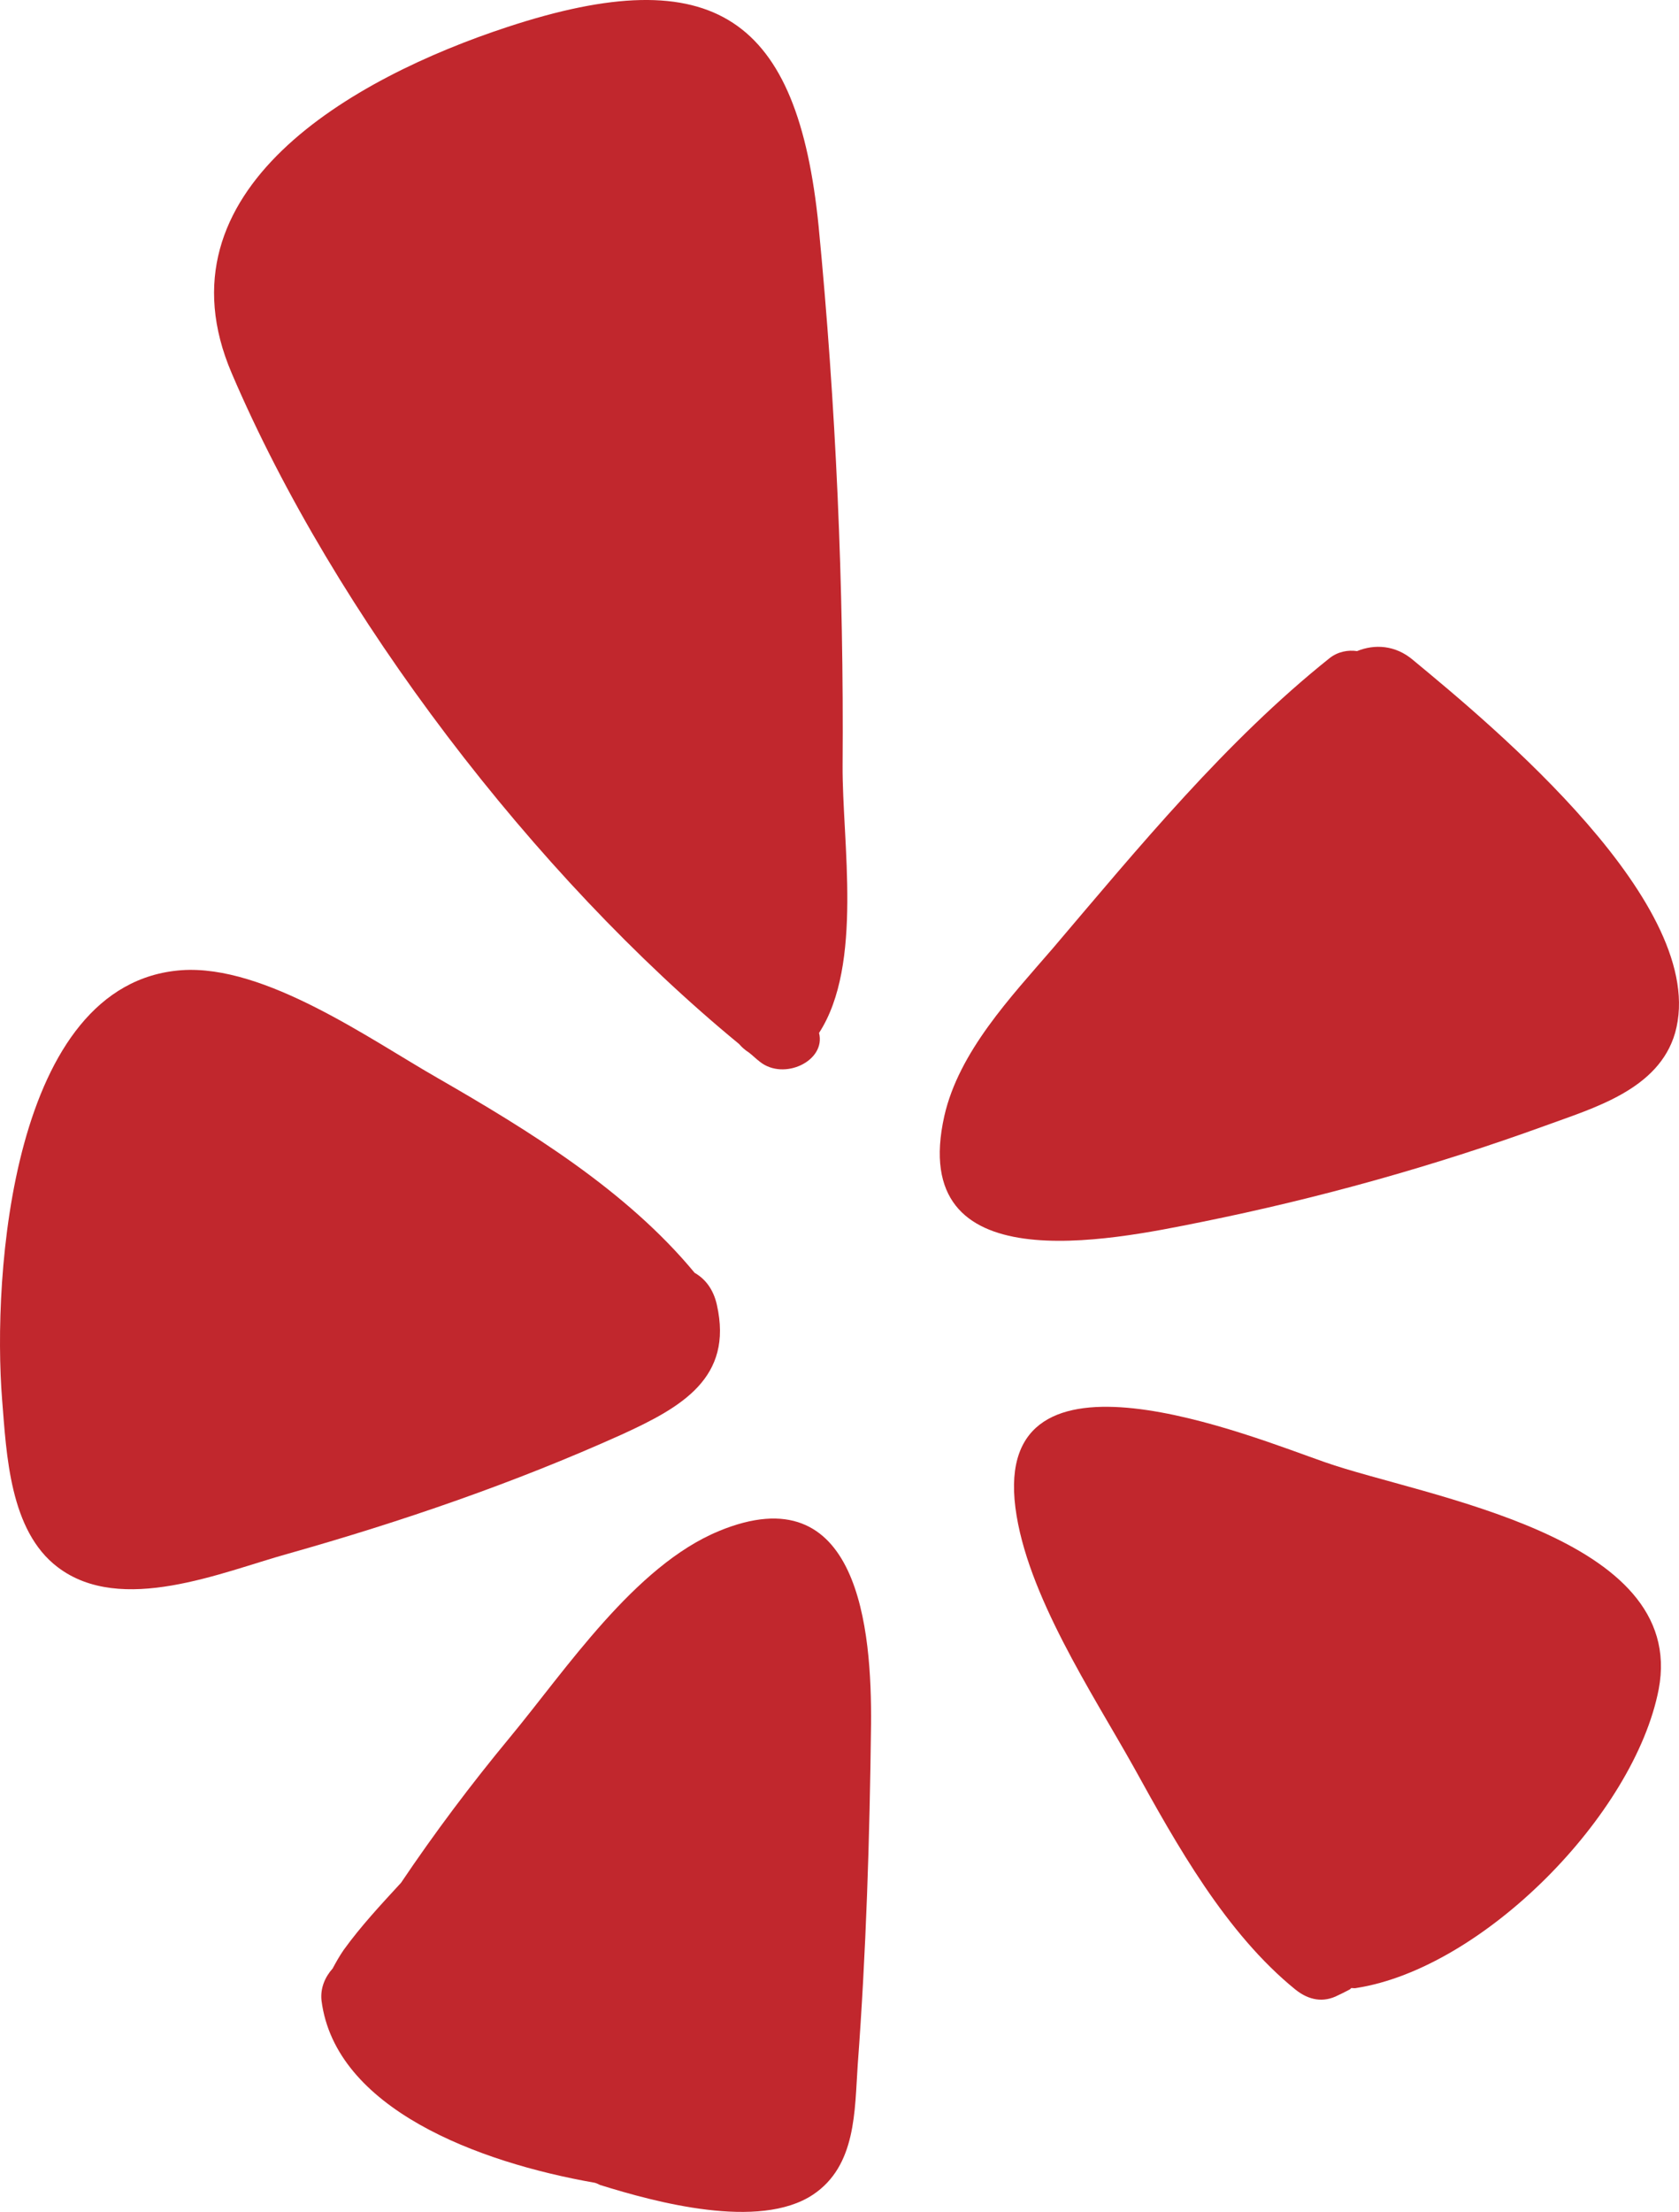
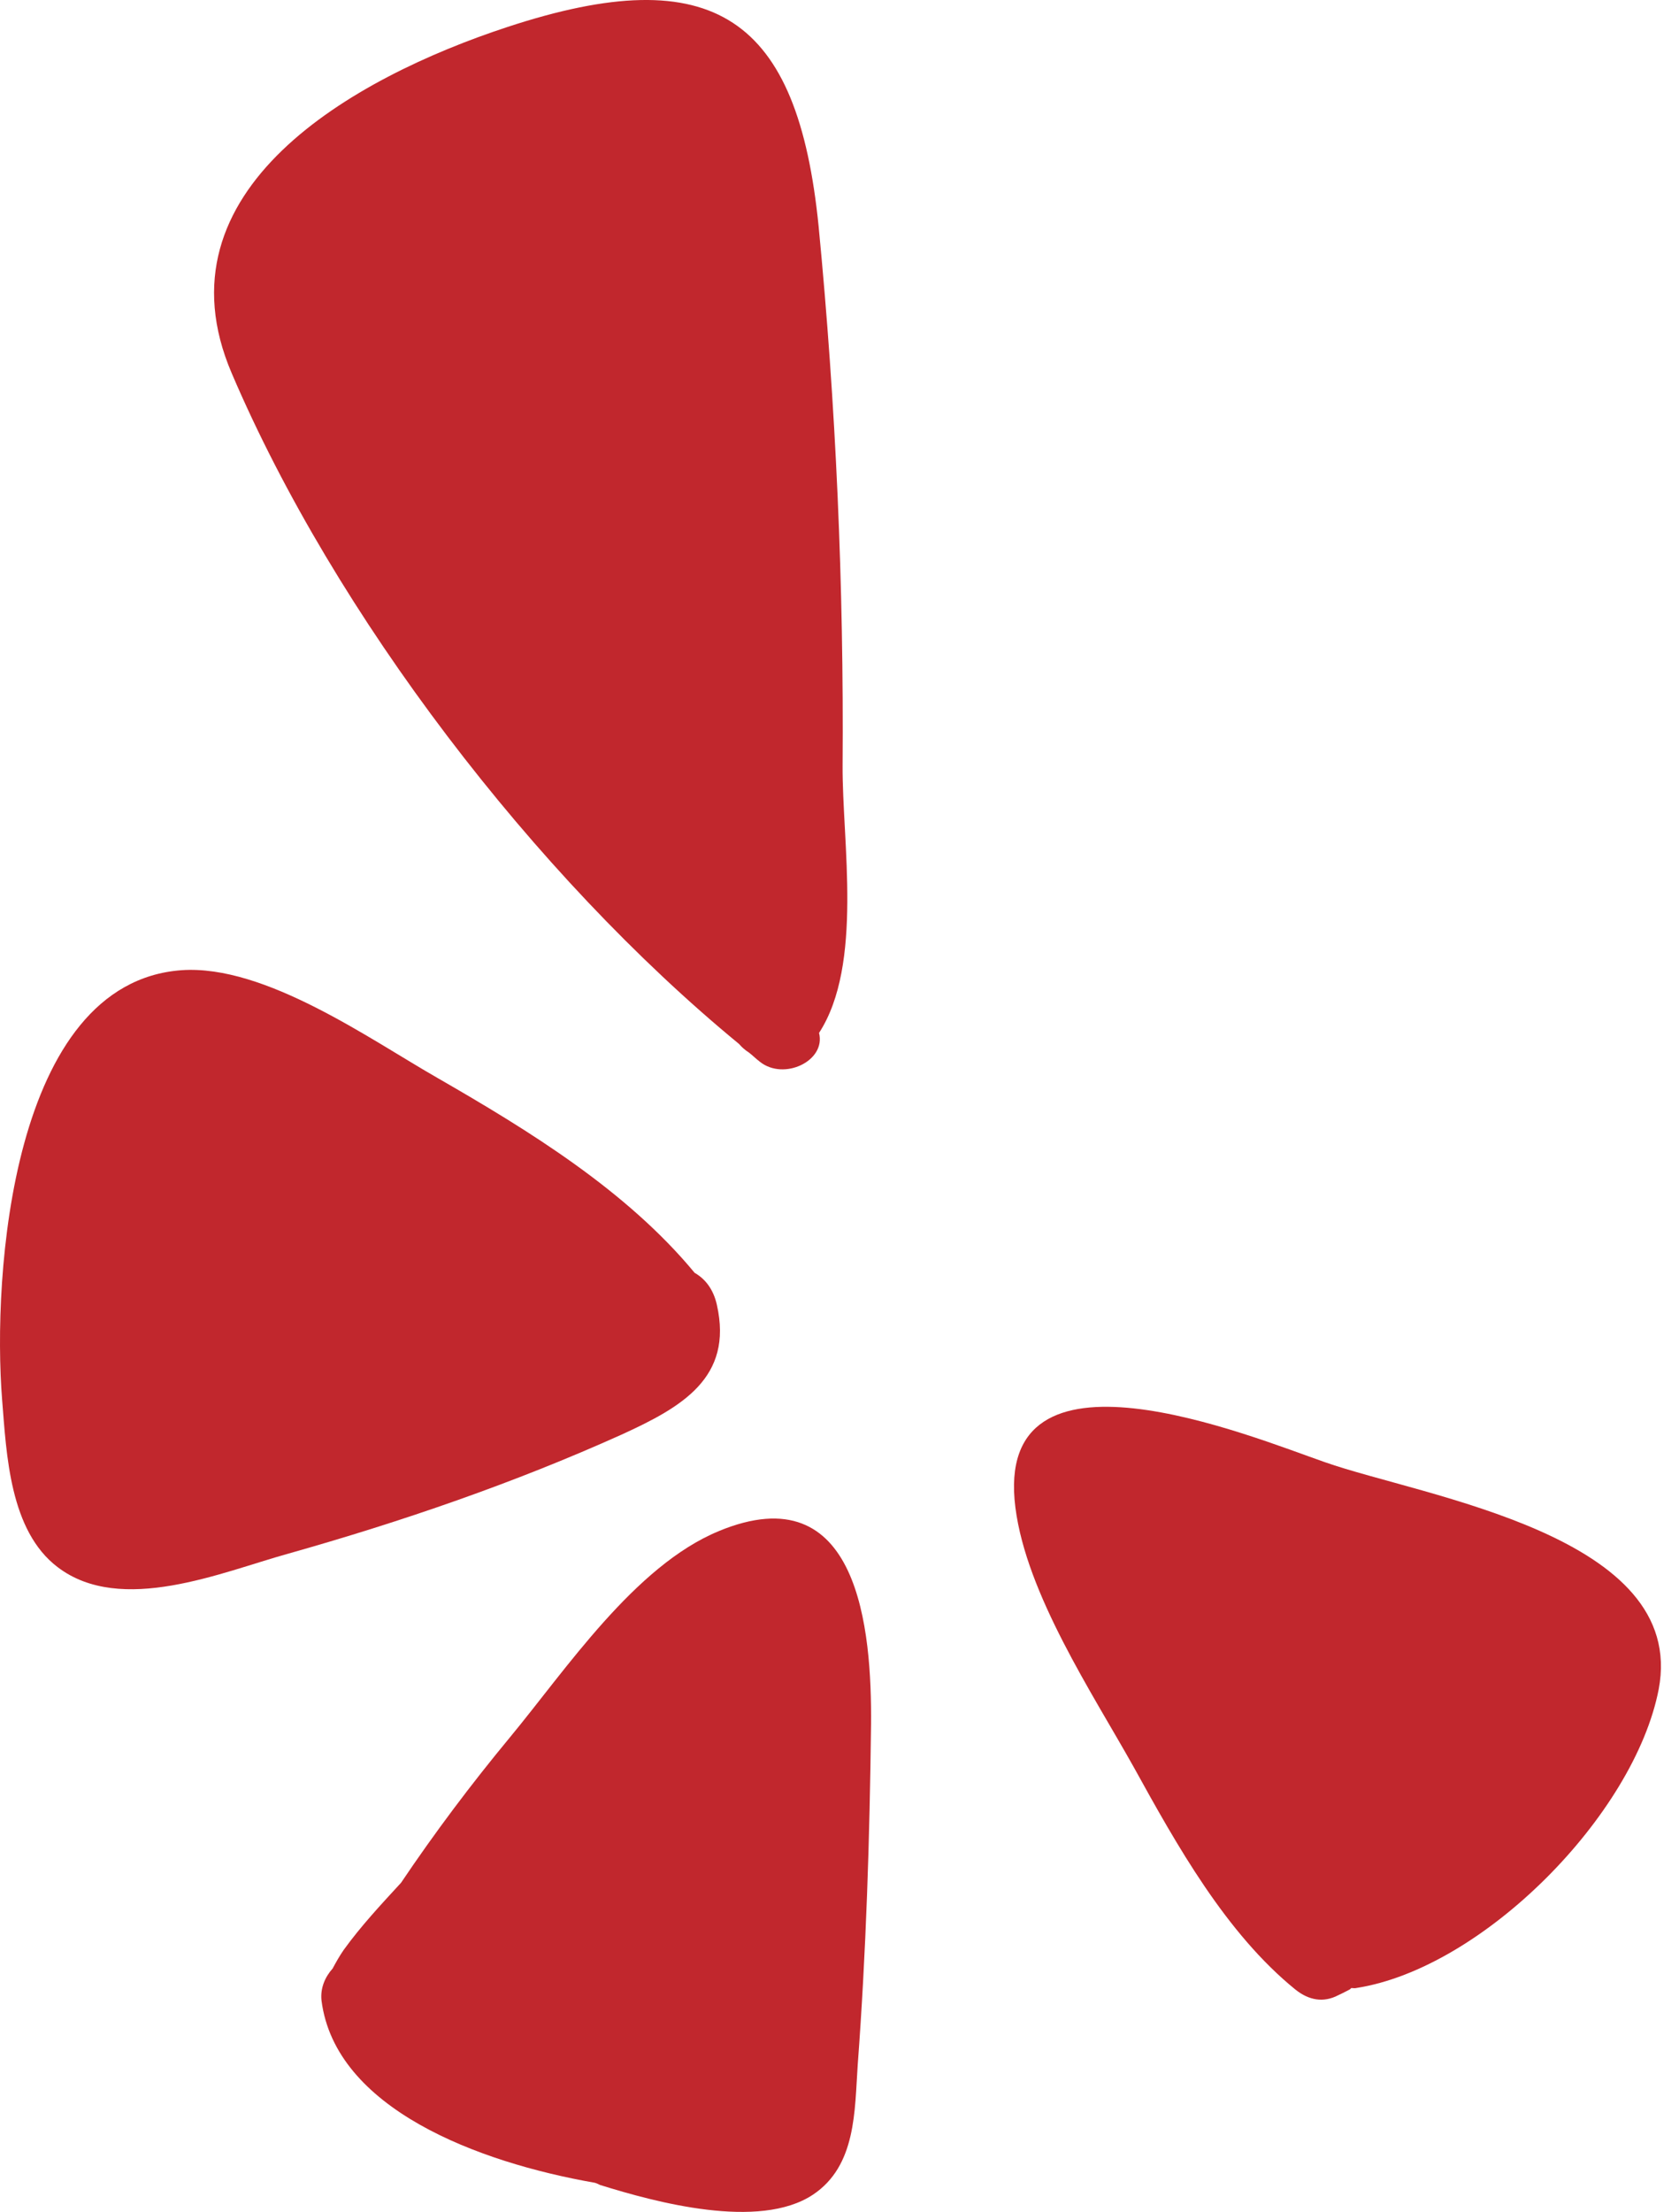
<svg xmlns="http://www.w3.org/2000/svg" id="Layer_1" viewBox="0 0 607.56 800">
  <defs>
    <style>.cls-1{fill:#c1272d;stroke-width:0px;}</style>
  </defs>
-   <path class="cls-1" d="M511.31,238.71c28.77,23.79,107.71,89.06,94.84,134.87-5.95,20.58-29.58,27.17-47.1,33.6-40.35,14.63-81.82,26.2-123.94,34.72-34.08,6.91-106.9,22.02-93.4-38.26,5.3-23.31,24.11-43.08,39.23-60.61,31.03-36.49,62.7-75.07,100.15-104.97,3.05-2.41,6.75-3.05,9.97-2.57,6.27-2.57,13.83-2.24,20.26,3.22Z" />
  <path class="cls-1" d="M468.87,719.68c-25.24-20.42-43.08-52.41-58.52-80.38-15.11-27.01-38.9-62.7-42.92-94.04-8.2-64.46,85.2-25.72,112.05-16.4,35.69,12.54,131.34,26.36,120.73,82.14-8.84,45.49-63.66,100.95-109.47,108.03-.48.16-1.13,0-1.77,0l-.48.48c-1.29.64-2.73,1.45-4.18,2.09-5.47,2.9-10.77,1.77-15.44-1.93Z" />
  <path class="cls-1" d="M260.05,553.79c50.8-21.06,55.46,35.69,55.14,70.09-.48,40.99-1.77,82.14-4.82,122.98-1.13,16.56-.48,36.49-16.24,46.94-19.45,12.86-56.91,2.73-77-3.54-.64-.32-1.29-.64-1.93-.8-42.28-7.39-93.88-26.84-98.86-65.91-.48-4.5,1.29-8.52,4.02-11.57,1.29-2.41,2.57-4.66,4.02-6.75,6.27-8.68,13.5-16.4,20.74-24.27,12.22-18.16,25.4-35.69,39.38-52.57,20.25-24.44,45.17-62.05,75.55-74.59Z" />
  <path class="cls-1" d="M267.45,377.6c-74.11-60.92-146.29-155.29-183.59-242.58C55.41,68.63,127.75,28.12,183.53,9.79c75.23-24.76,105.13-3.22,112.69,72.02,6.27,64.78,9.16,130.05,8.68,195.16-.16,27.49,7.55,71.86-8.52,96.62,2.57,10.13-12.7,17.36-21.38,10.45-1.29-.96-2.57-2.25-4.02-3.38-1.28-.8-2.41-1.77-3.53-3.05Z" />
  <path class="cls-1" d="M259.41,471.96c5.95,26.36-12.7,36.97-34.56,46.94-38.9,17.52-79.73,31.51-120.73,43.08-23.79,6.59-60.28,22.34-83.27,4.82-17.36-13.18-18.49-40.67-20.09-60.61-3.54-44.53,3.22-150.79,64.94-155.29,30.22-2.09,68,24.92,92.76,39.06,32.95,18.97,68.32,40.67,92.91,70.41,3.69,2.09,6.75,5.78,8.04,11.57Z" />
</svg>